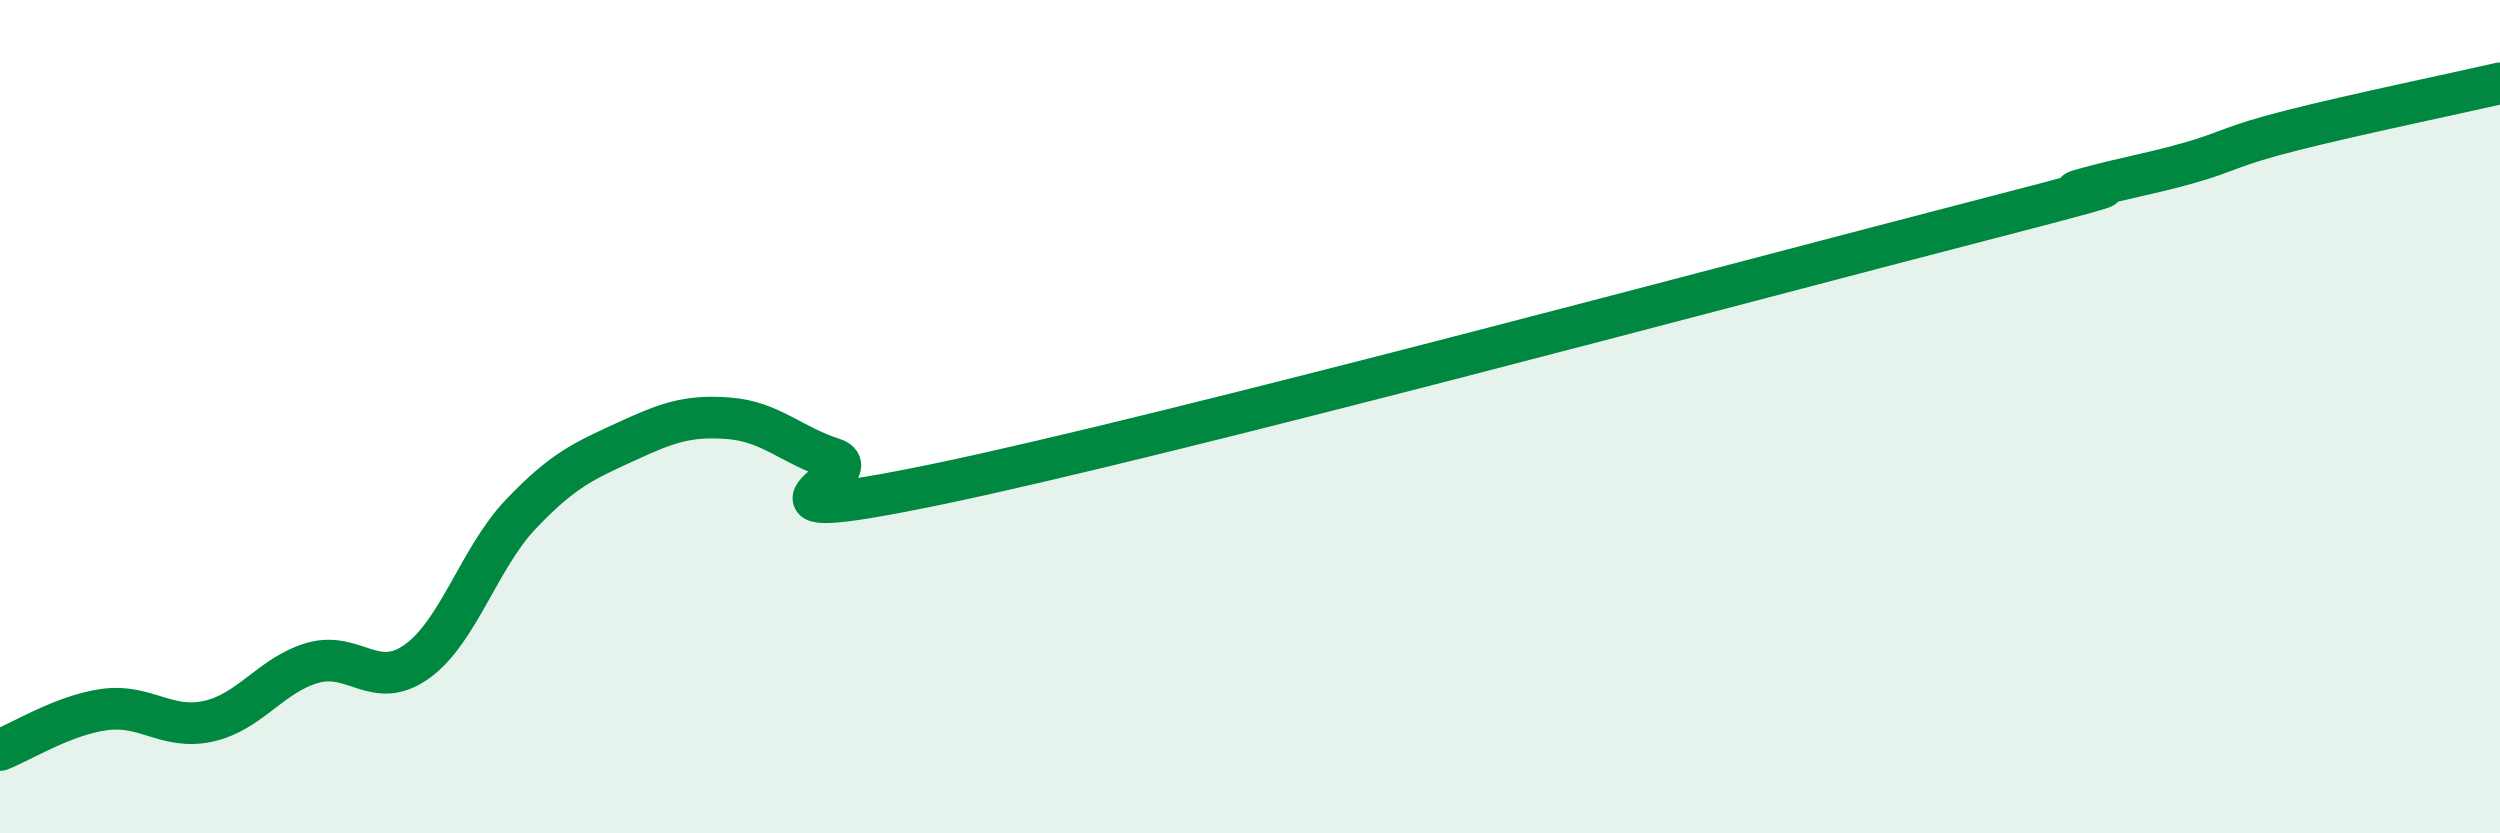
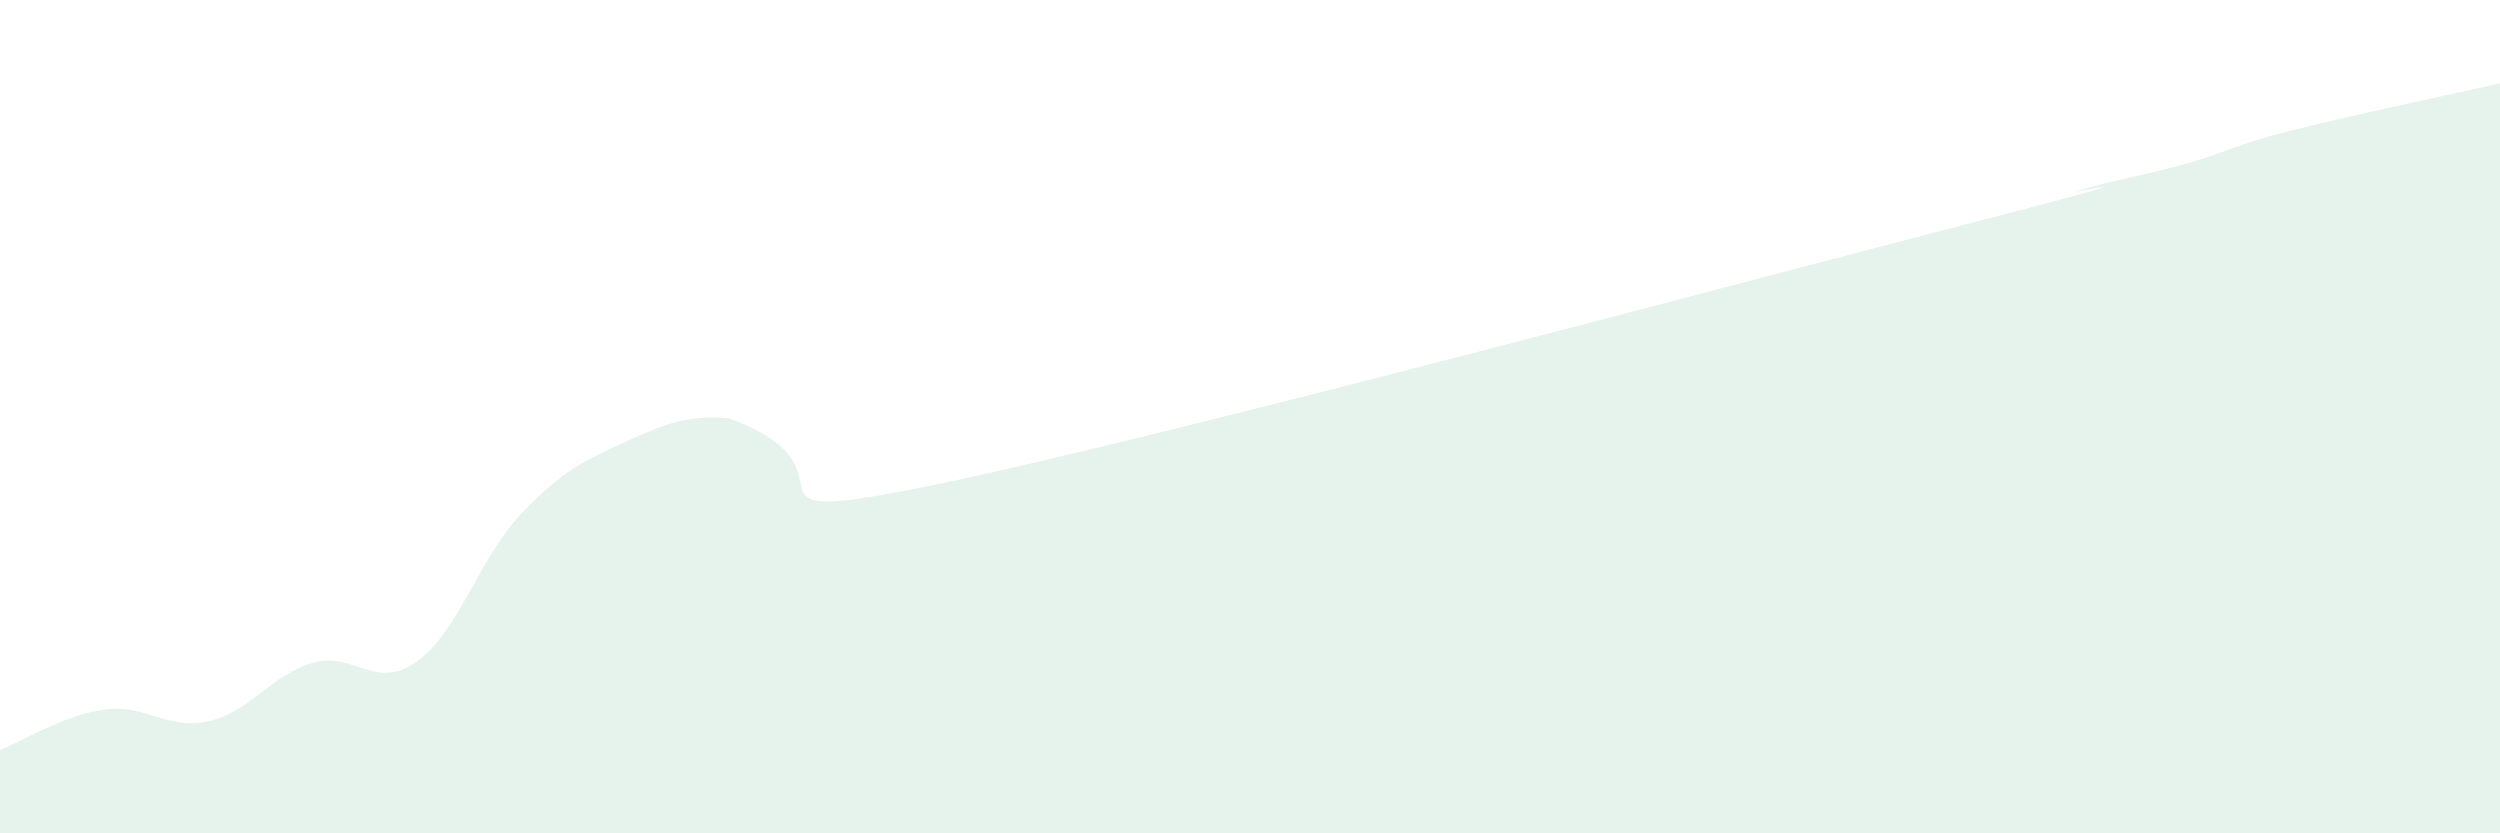
<svg xmlns="http://www.w3.org/2000/svg" width="60" height="20" viewBox="0 0 60 20">
-   <path d="M 0,18 C 0.5,17.81 1.5,17.17 2.5,17.03 C 3.5,16.89 4,17.53 5,17.31 C 6,17.09 6.5,16.2 7.5,15.91 C 8.5,15.62 9,16.59 10,15.88 C 11,15.17 11.5,13.39 12.5,12.34 C 13.5,11.29 14,11.07 15,10.61 C 16,10.15 16.5,9.96 17.5,10.04 C 18.5,10.12 19,10.69 20,11.01 C 21,11.33 17,12.76 22.5,11.62 C 28,10.48 42,6.72 47.5,5.3 C 53,3.88 49,4.82 50,4.54 C 51,4.26 51.5,4.2 52.5,3.92 C 53.5,3.64 53.5,3.51 55,3.13 C 56.5,2.75 59,2.23 60,2L60 20L0 20Z" fill="#008740" opacity="0.1" stroke-linecap="round" stroke-linejoin="round" />
-   <path d="M 0,18 C 0.5,17.81 1.5,17.17 2.5,17.03 C 3.5,16.89 4,17.53 5,17.31 C 6,17.09 6.5,16.2 7.5,15.91 C 8.5,15.62 9,16.59 10,15.88 C 11,15.17 11.5,13.39 12.5,12.34 C 13.5,11.29 14,11.07 15,10.61 C 16,10.15 16.5,9.96 17.5,10.04 C 18.5,10.12 19,10.69 20,11.01 C 21,11.33 17,12.76 22.5,11.62 C 28,10.48 42,6.72 47.5,5.3 C 53,3.88 49,4.82 50,4.54 C 51,4.26 51.5,4.2 52.5,3.92 C 53.5,3.64 53.5,3.51 55,3.13 C 56.5,2.75 59,2.23 60,2" stroke="#008740" stroke-width="1" fill="none" stroke-linecap="round" stroke-linejoin="round" />
+   <path d="M 0,18 C 0.5,17.81 1.5,17.17 2.5,17.03 C 3.5,16.89 4,17.53 5,17.31 C 6,17.09 6.5,16.2 7.5,15.91 C 8.5,15.62 9,16.59 10,15.88 C 11,15.17 11.5,13.39 12.5,12.34 C 13.5,11.29 14,11.07 15,10.61 C 16,10.15 16.5,9.96 17.5,10.04 C 21,11.33 17,12.76 22.5,11.62 C 28,10.48 42,6.72 47.5,5.3 C 53,3.88 49,4.82 50,4.54 C 51,4.26 51.5,4.2 52.5,3.92 C 53.5,3.64 53.5,3.51 55,3.13 C 56.5,2.75 59,2.23 60,2L60 20L0 20Z" fill="#008740" opacity="0.1" stroke-linecap="round" stroke-linejoin="round" />
</svg>